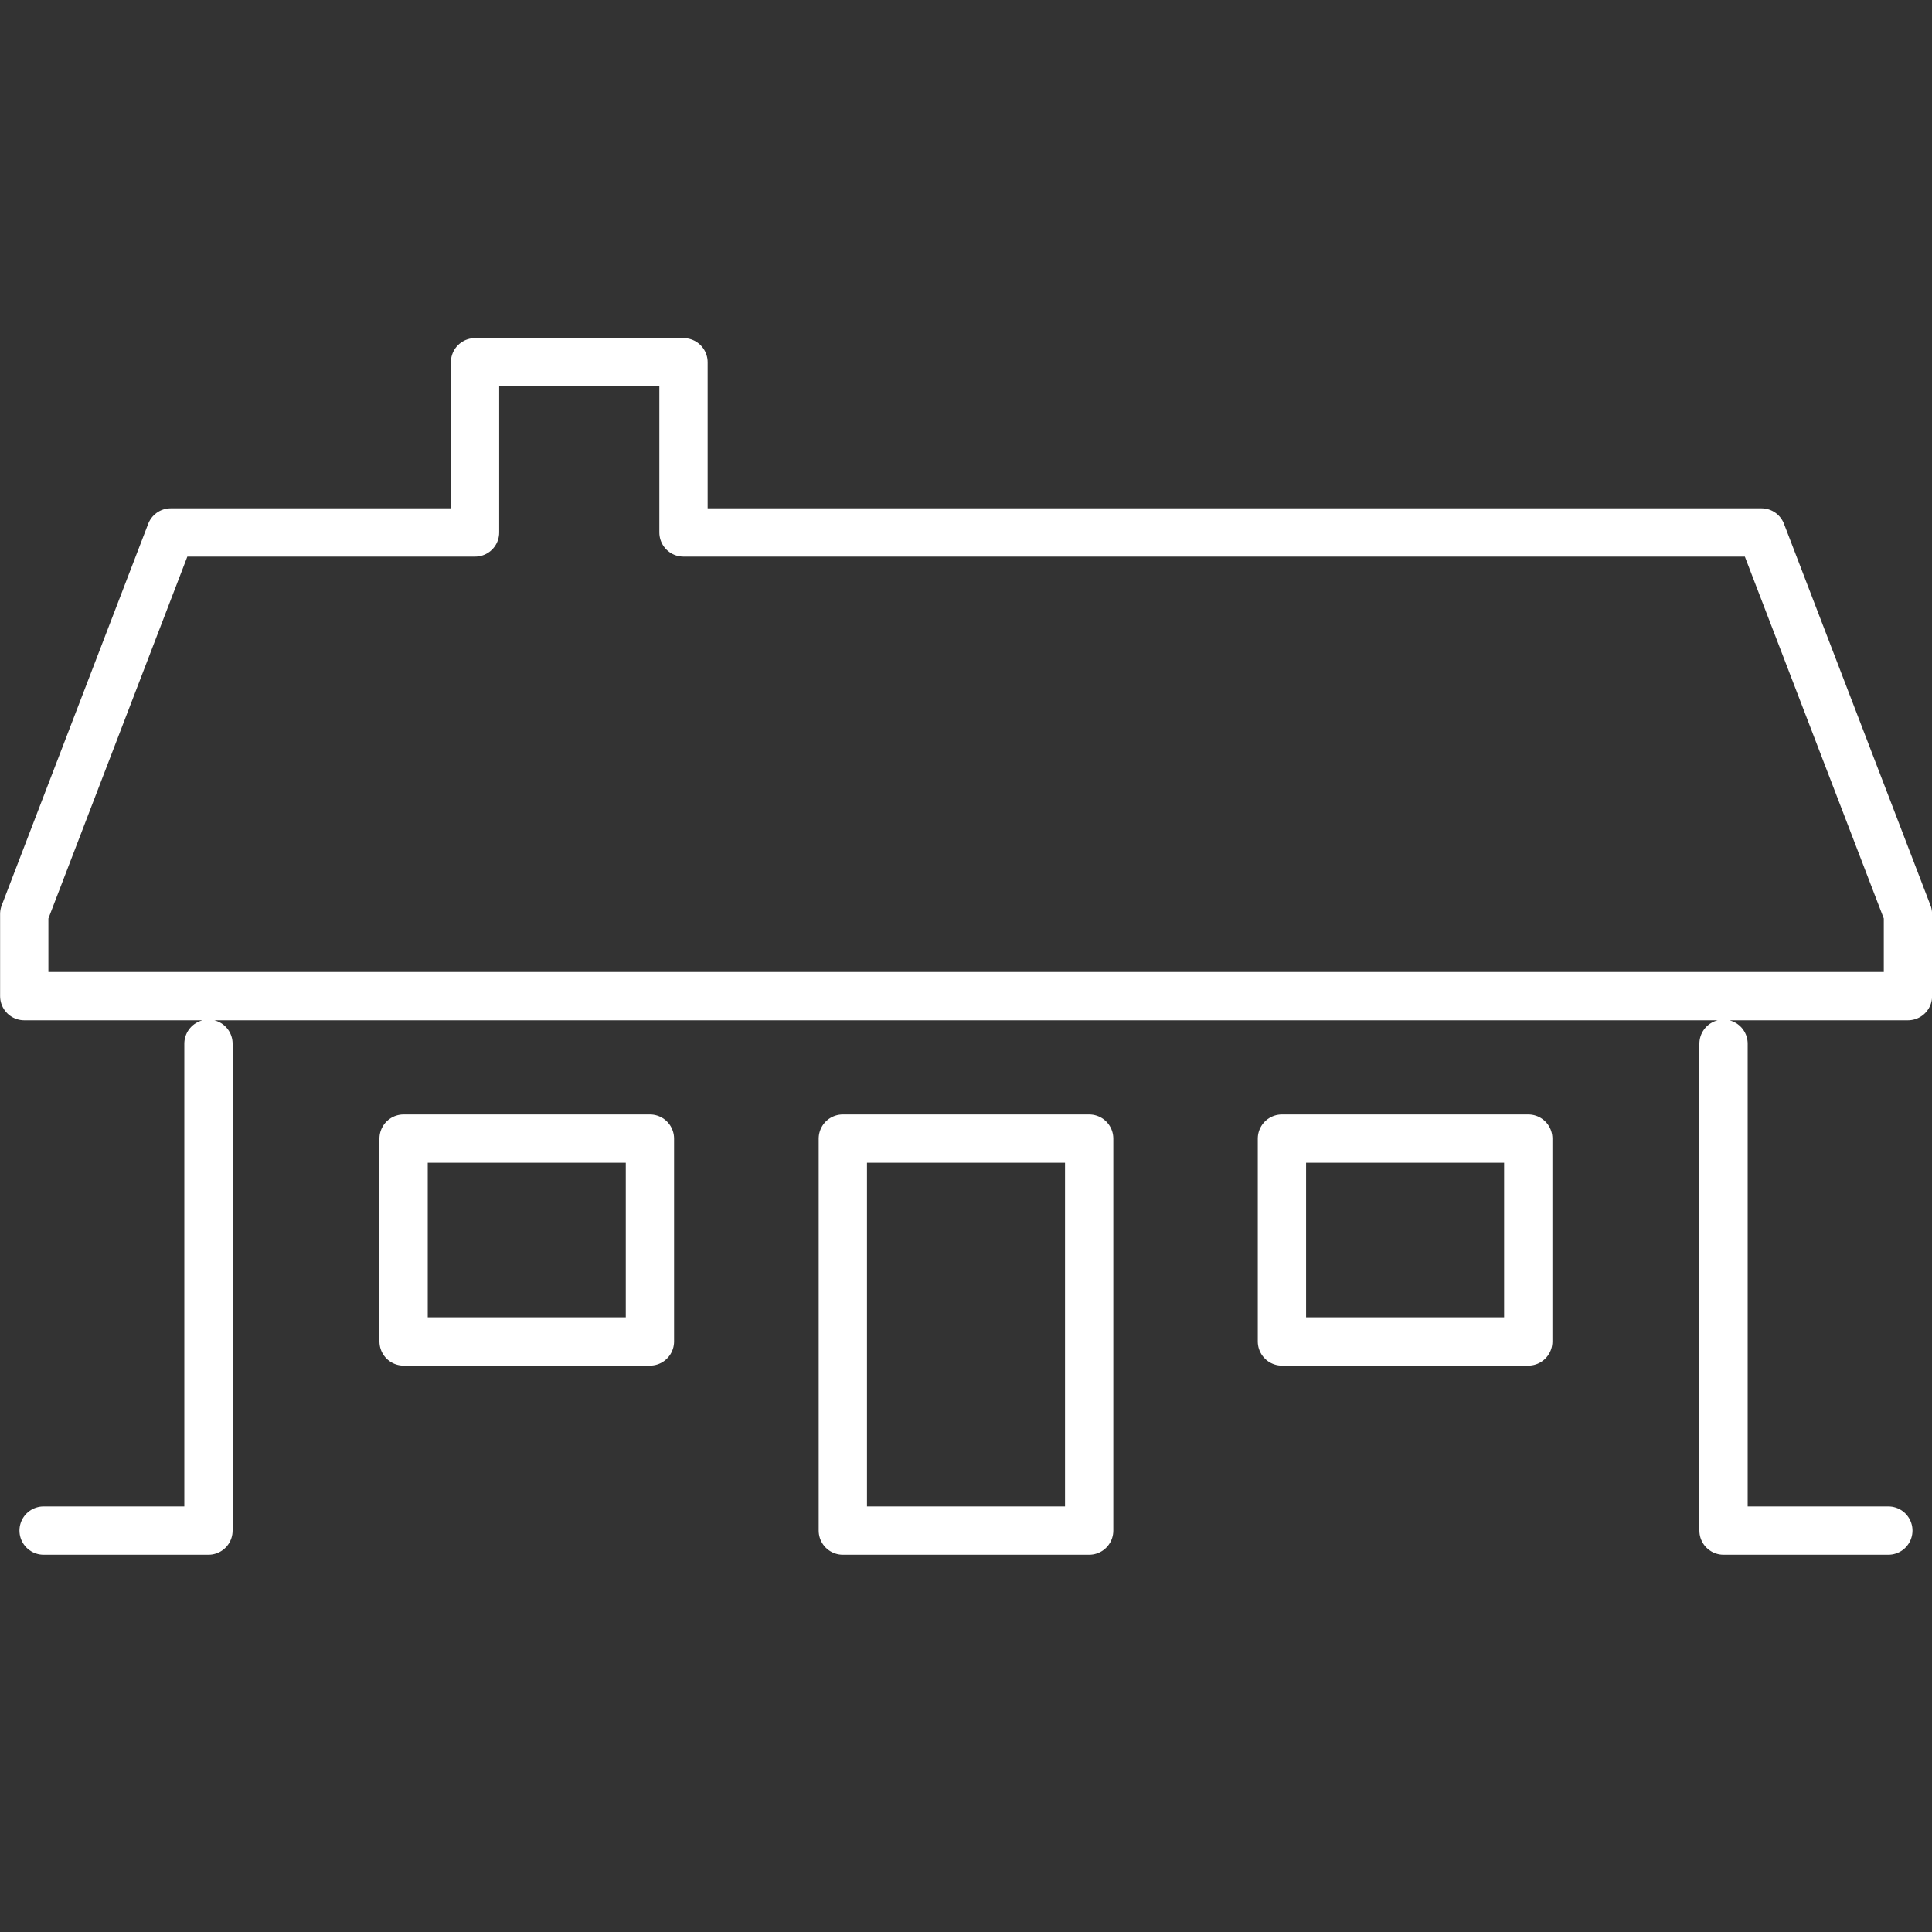
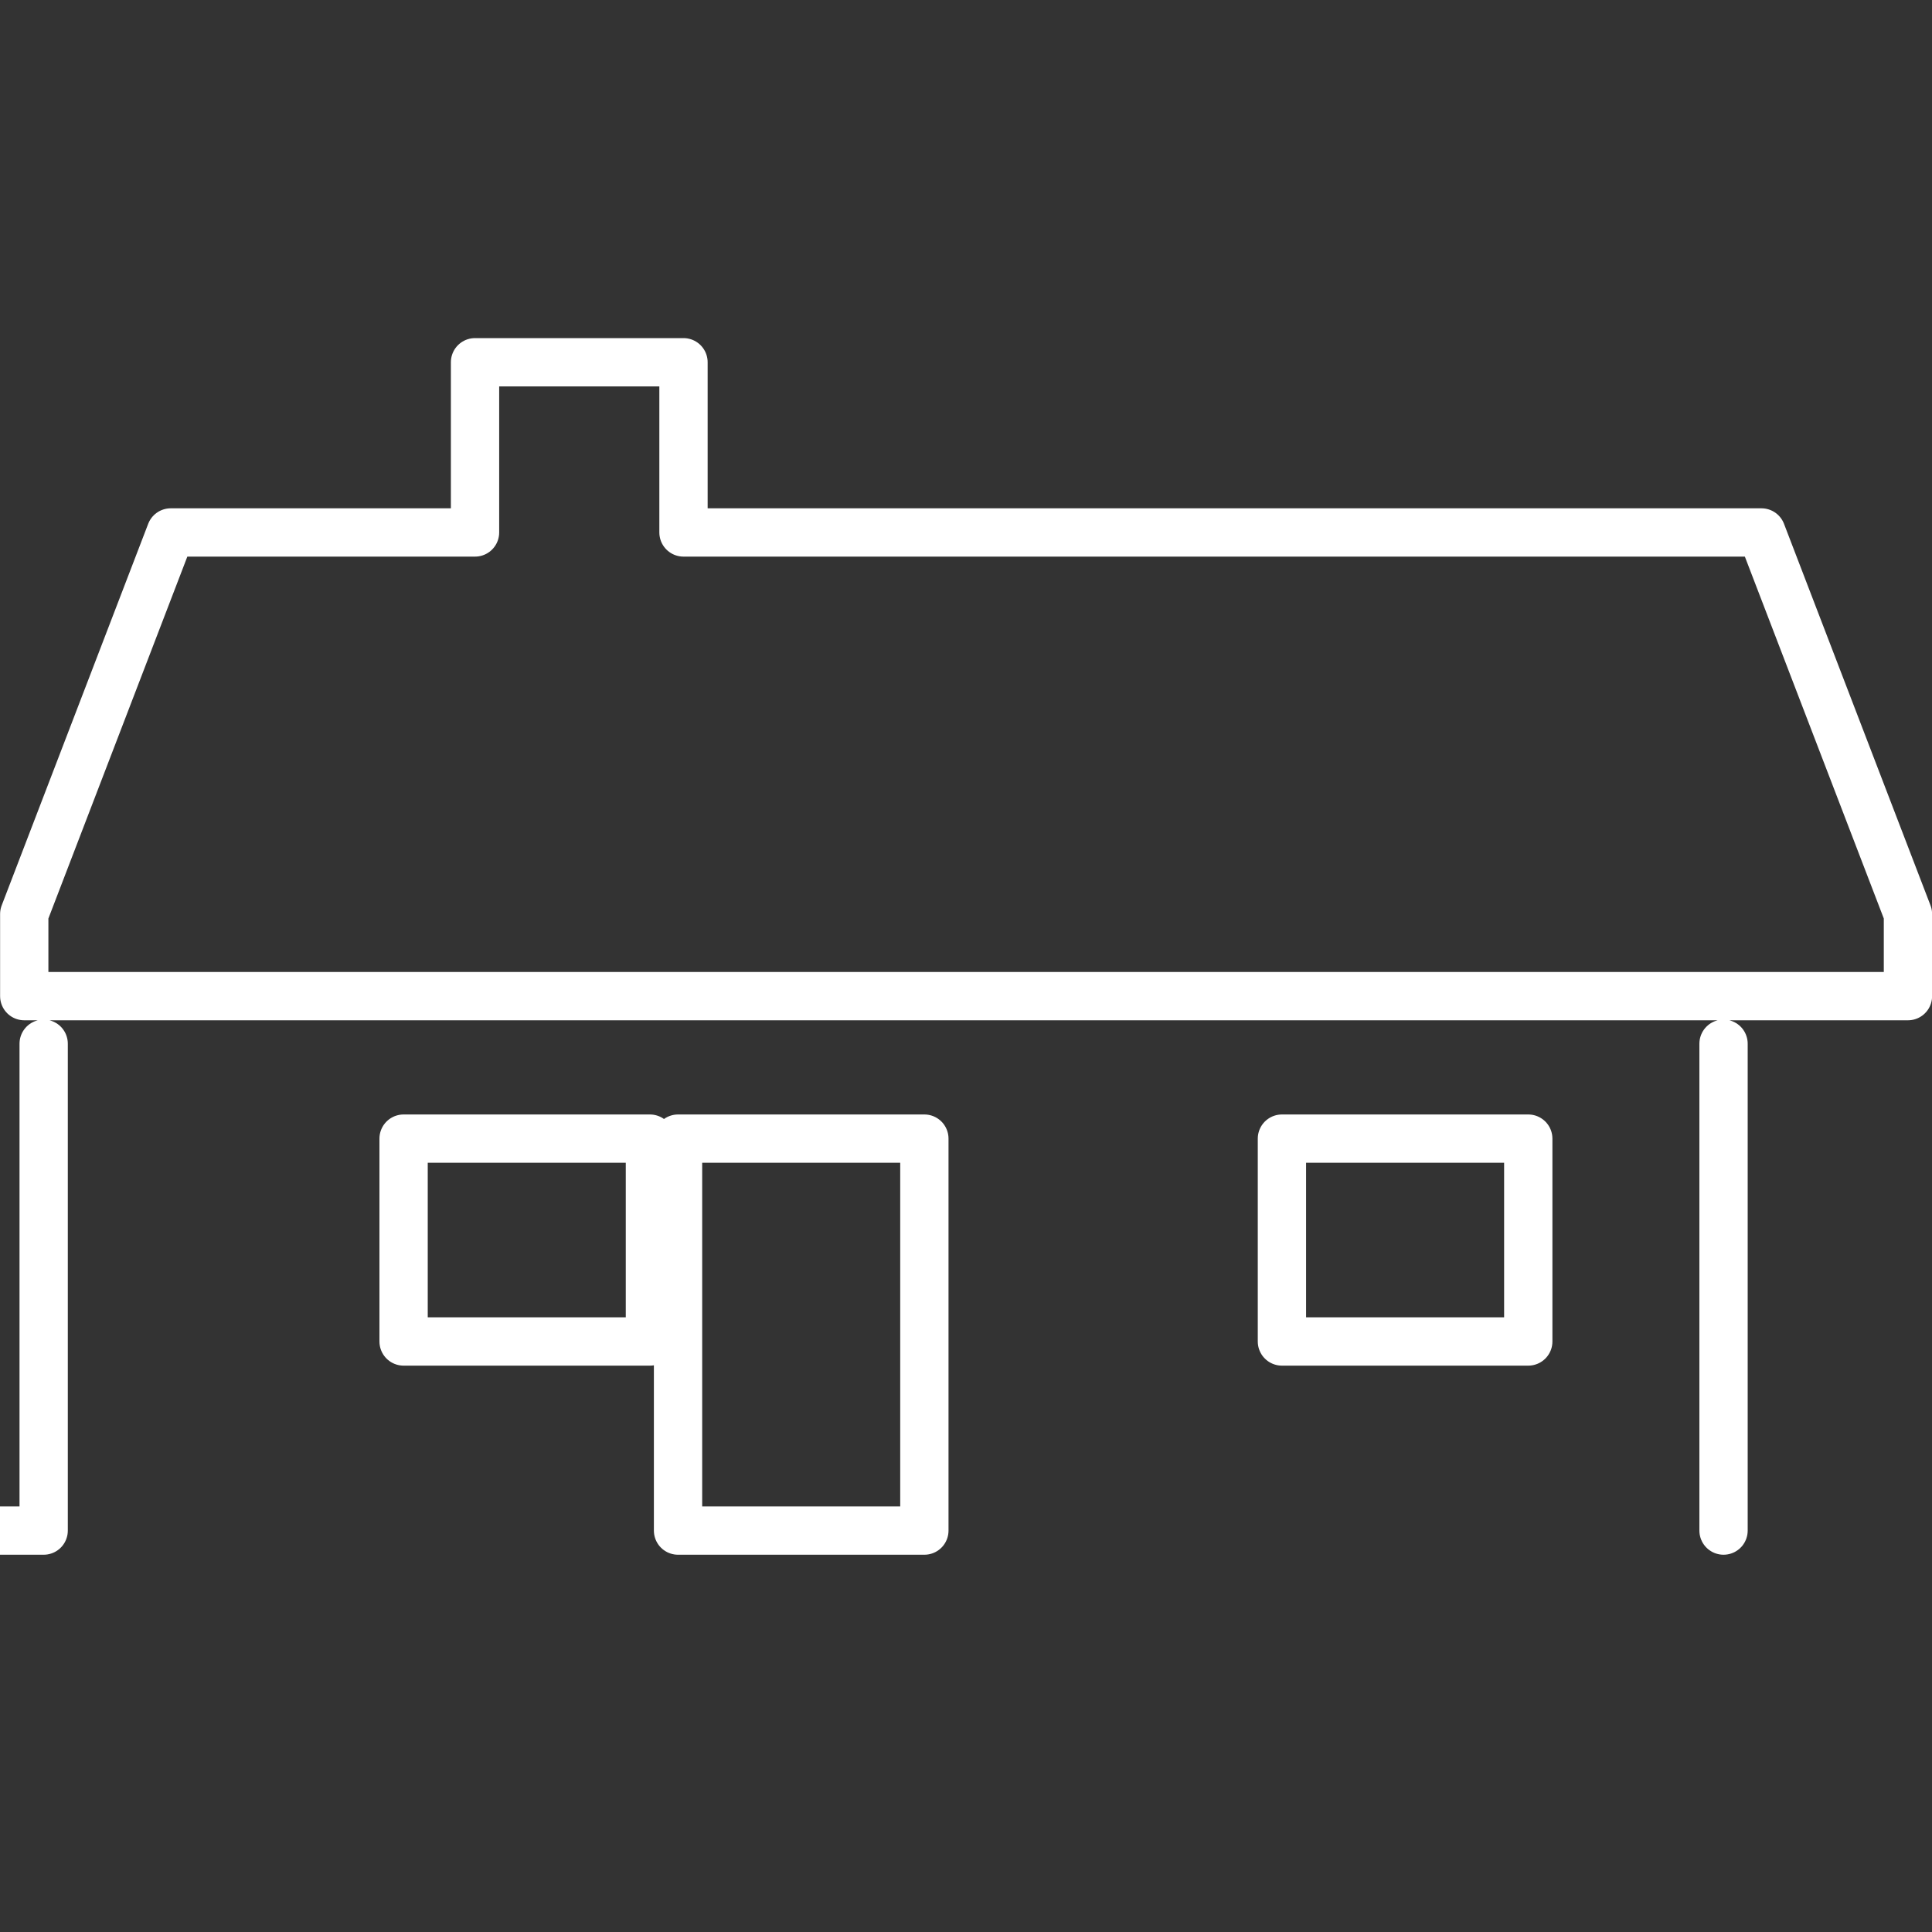
<svg xmlns="http://www.w3.org/2000/svg" width="40" height="40" viewBox="0 0 40 40">
  <rect x="0" y="0" width="40" height="40" fill="#333333" stroke="none" />
  <g id="ionc06" transform="translate(9294 15306)">
-     <rect id="長方形_147497" data-name="長方形 147497" width="40" height="40" transform="translate(-9294 -15306)" fill="none" />
-     <path id="パス_265405" data-name="パス 265405" d="M241.431,206.6H219.116v-3.524H214.8V206.6h-6.3l-3.033,7.9v1.7h39v-1.7l-3.033-7.9Zm-28.11,12.55h5.1v4.2h-5.1v-4.2Zm18.185,0h5.1v4.2h-5.1v-4.2Zm9.143-1.965v10.08h3.412m-38.193,0h3.413v-10.08m18.234,10.08V219.15h-5.1v8.115Z" transform="translate(-9498.965 -15501.576)" fill="none" stroke="#fff" stroke-linecap="round" stroke-linejoin="round" stroke-miterlimit="22.926" stroke-width="1" fill-rule="evenodd" />
+     <path id="パス_265405" data-name="パス 265405" d="M241.431,206.6H219.116v-3.524H214.8V206.6h-6.3l-3.033,7.9v1.7h39v-1.7l-3.033-7.9Zm-28.11,12.55h5.1v4.2h-5.1v-4.2Zm18.185,0h5.1v4.2h-5.1v-4.2Zm9.143-1.965v10.08m-38.193,0h3.413v-10.08m18.234,10.08V219.15h-5.1v8.115Z" transform="translate(-9498.965 -15501.576)" fill="none" stroke="#fff" stroke-linecap="round" stroke-linejoin="round" stroke-miterlimit="22.926" stroke-width="1" fill-rule="evenodd" />
  </g>
</svg>